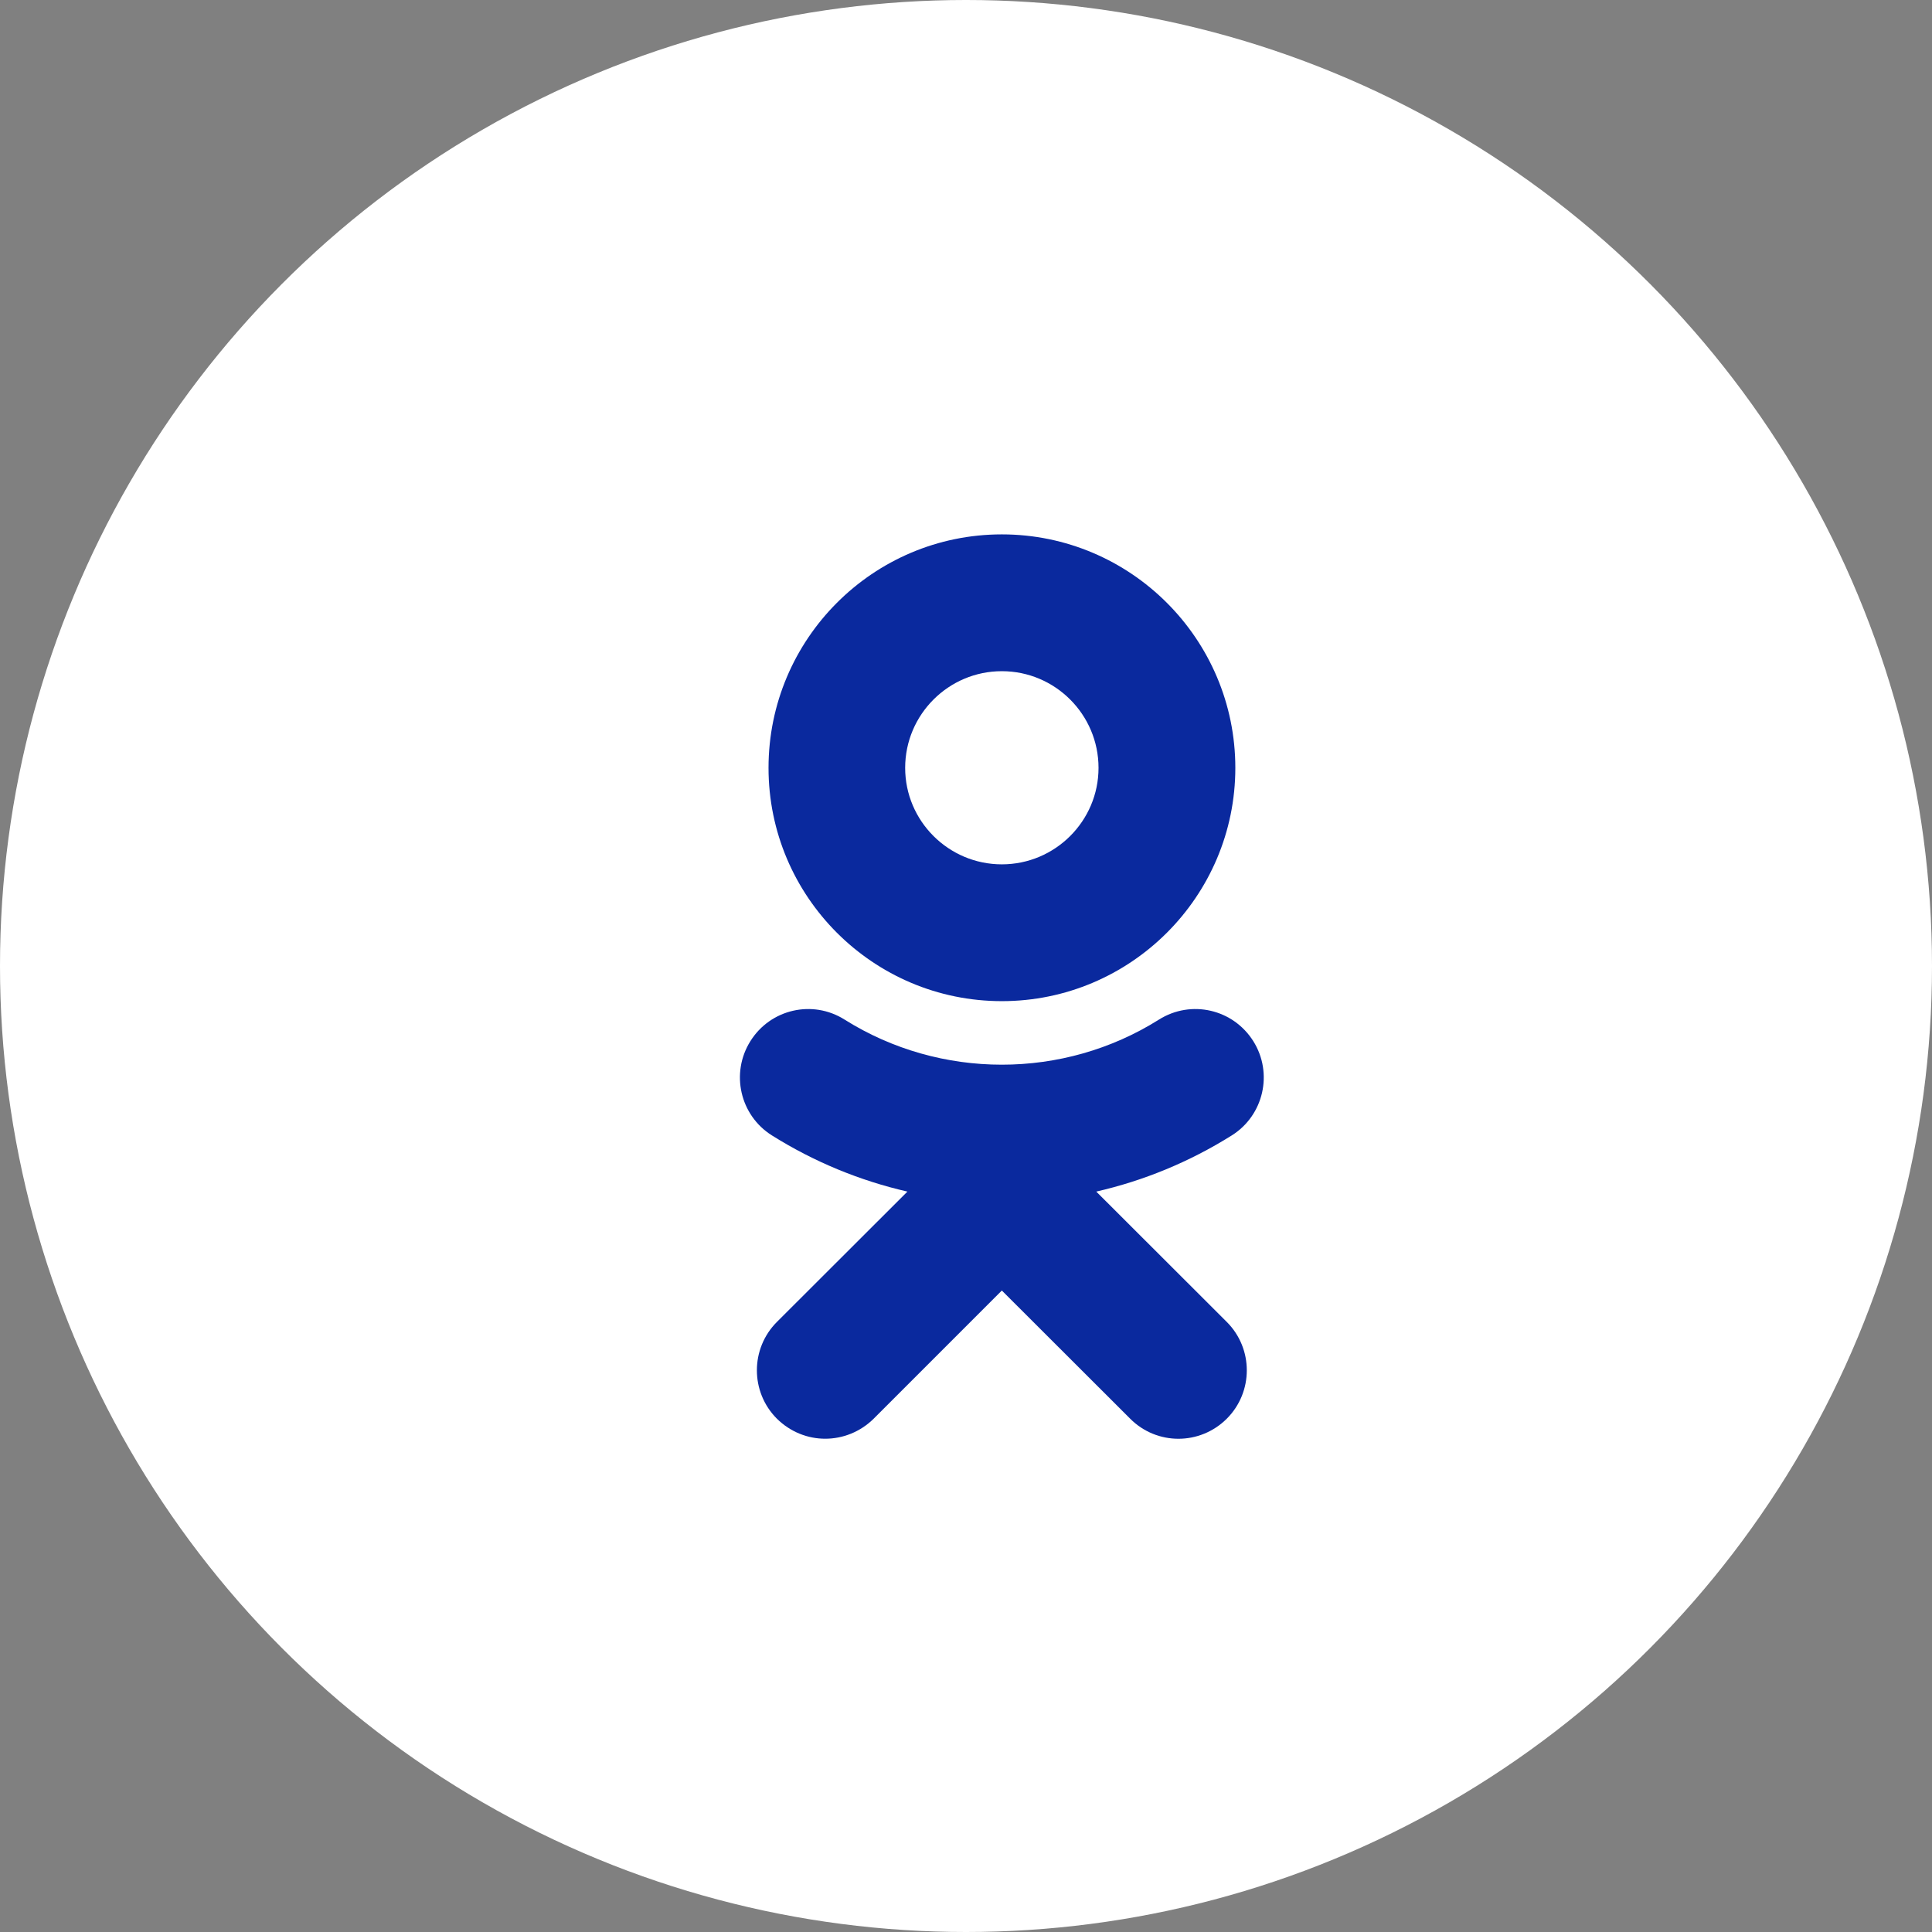
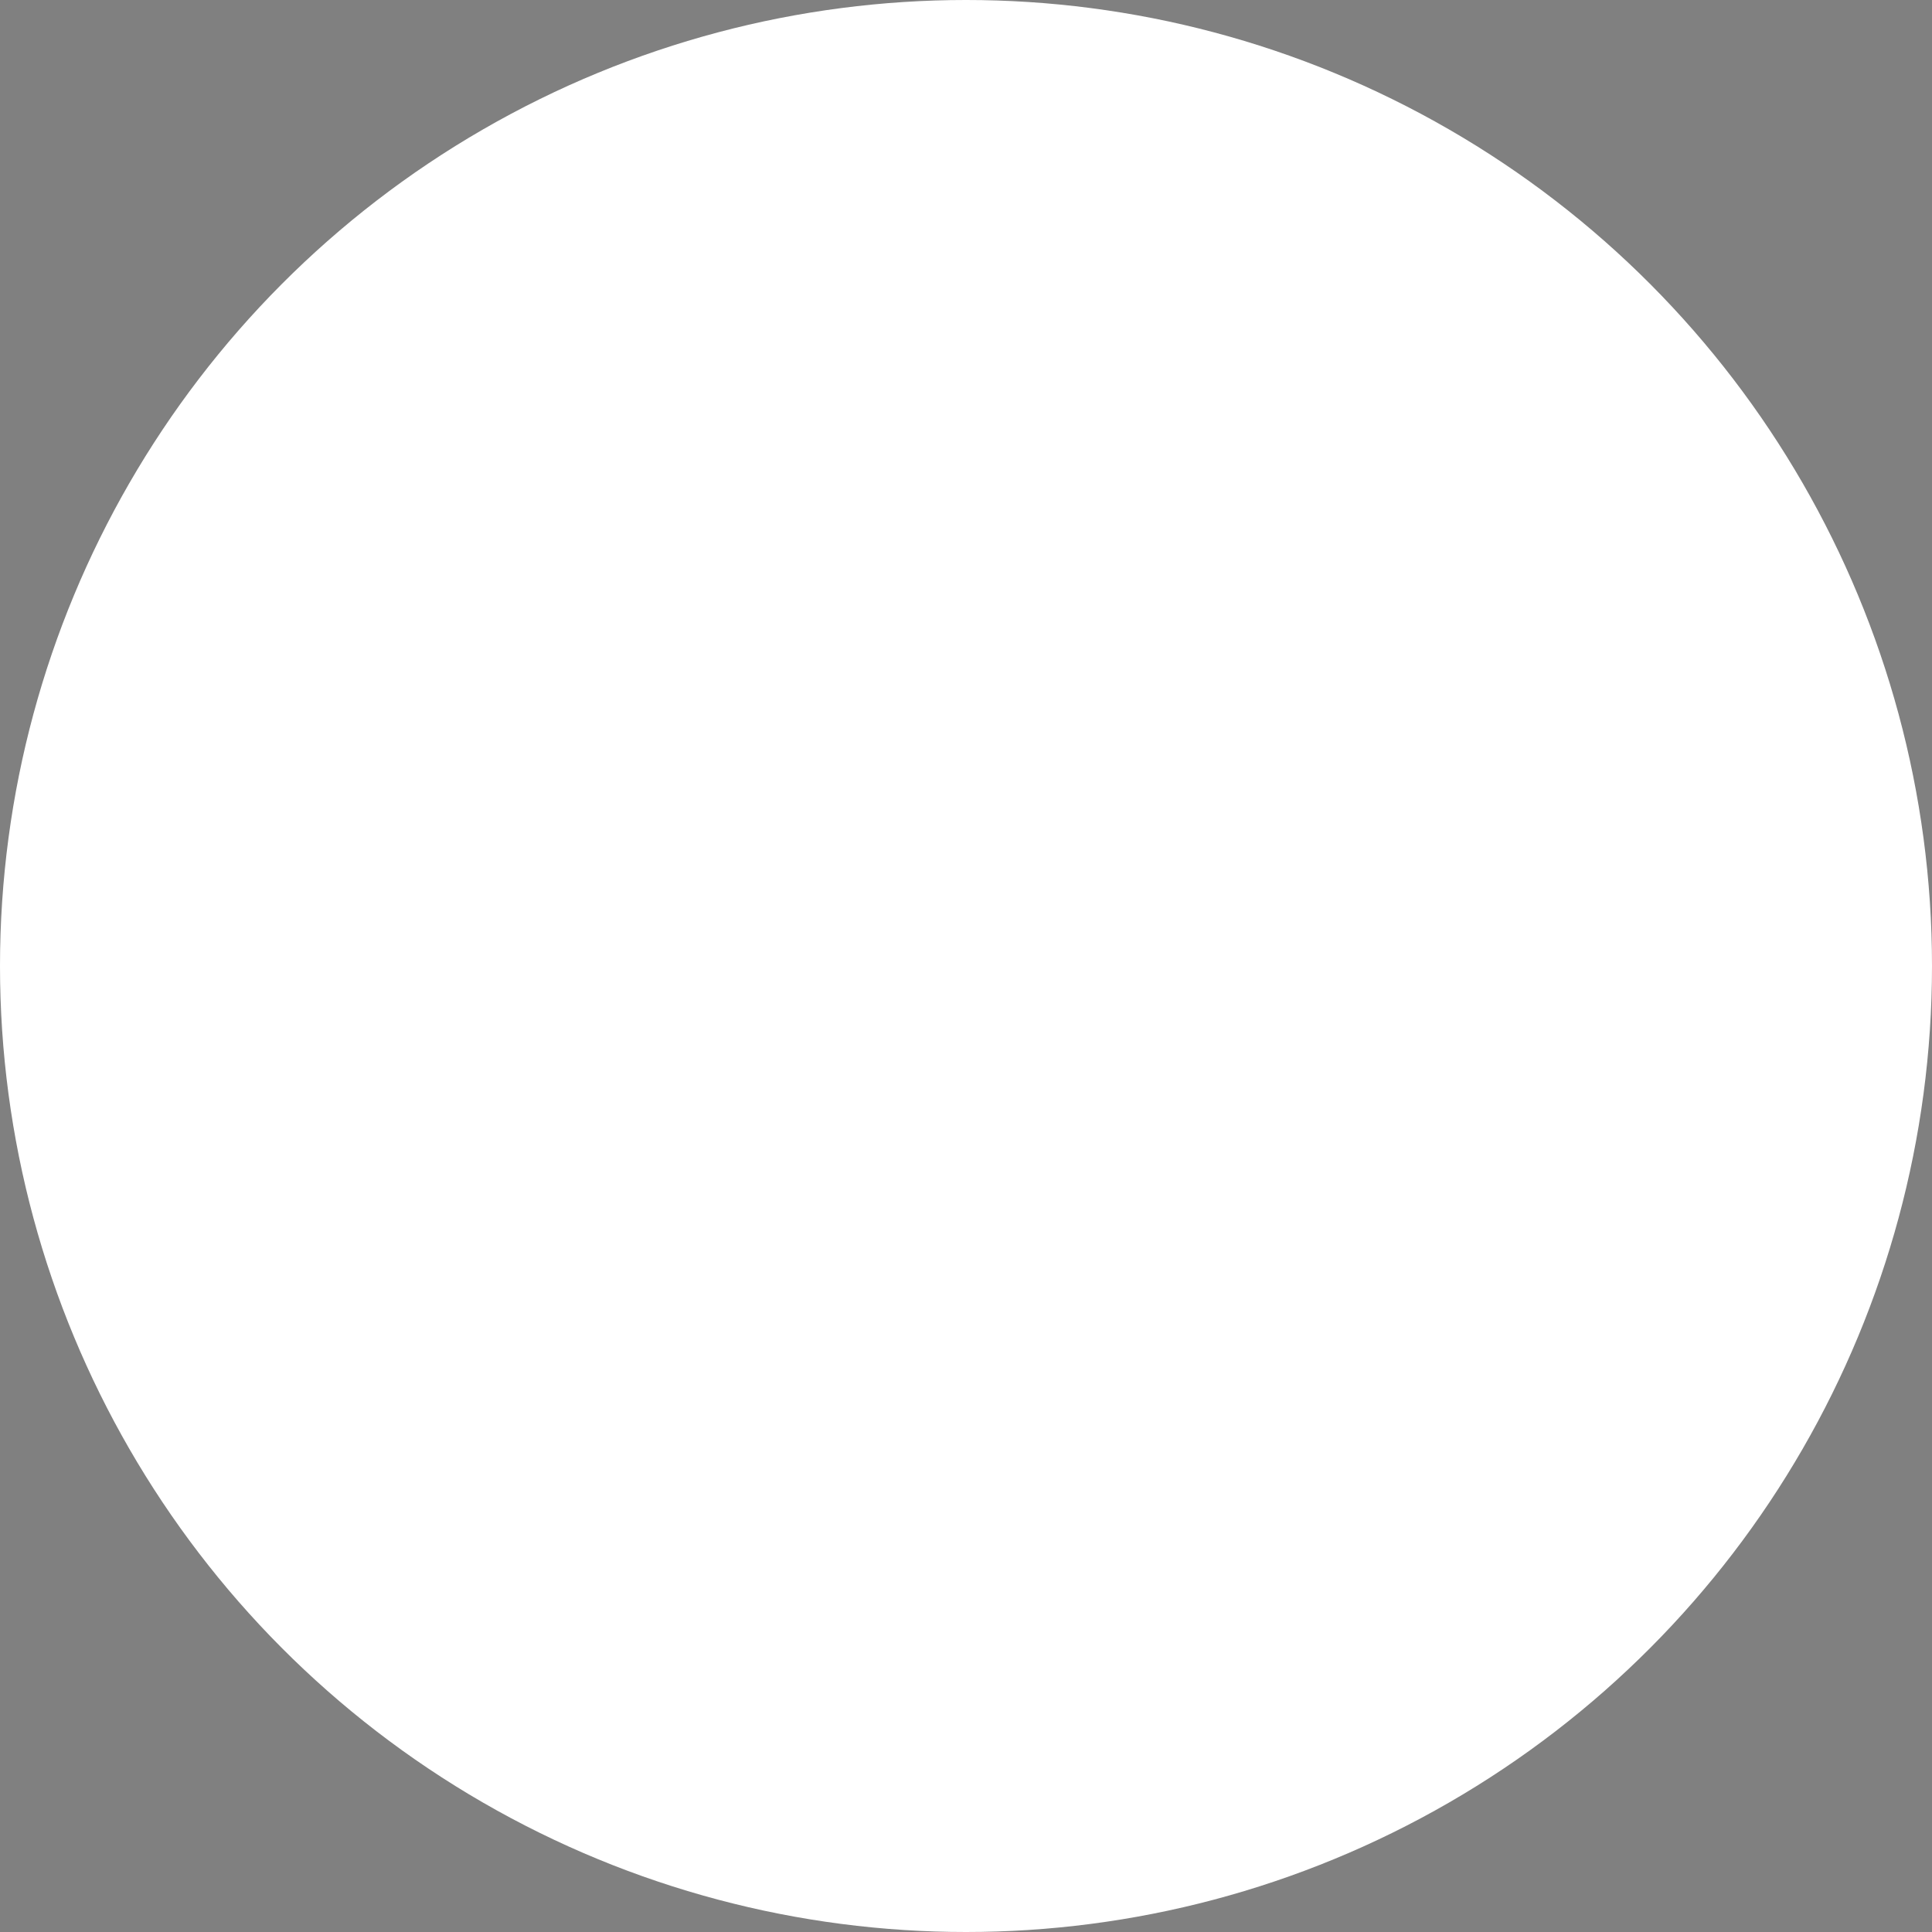
<svg xmlns="http://www.w3.org/2000/svg" width="47" height="47" viewBox="0 0 47 47" fill="none">
  <rect x="0" y="0" width="47" height="47" fill="#808080" stroke="none" />
  <circle cx="23.5" cy="23.5" r="23.5" fill="white" />
-   <path d="M24.372 16.328C25.669 16.328 26.724 17.383 26.724 18.68C26.724 19.973 25.669 21.027 24.372 21.027C23.075 21.027 22.02 19.973 22.02 18.68C22.02 17.383 23.075 16.328 24.372 16.328ZM24.372 24.355C27.505 24.355 30.052 21.809 30.052 18.68C30.052 15.547 27.505 13 24.372 13C21.239 13 18.696 15.547 18.696 18.68C18.696 21.809 21.239 24.355 24.372 24.355ZM26.669 28.988C27.825 28.723 28.938 28.266 29.966 27.621C30.743 27.133 30.977 26.105 30.489 25.328C29.997 24.547 28.974 24.312 28.192 24.805C25.868 26.266 22.876 26.266 20.548 24.805C19.77 24.312 18.743 24.547 18.255 25.328C17.767 26.105 18.001 27.133 18.778 27.621C19.806 28.266 20.919 28.723 22.075 28.988L18.899 32.16C18.251 32.809 18.251 33.863 18.899 34.512C19.227 34.836 19.649 35 20.075 35C20.501 35 20.927 34.836 21.255 34.512L24.372 31.395L27.493 34.512C28.142 35.164 29.192 35.164 29.845 34.512C30.493 33.863 30.493 32.809 29.845 32.16L26.669 28.988Z" fill="#0A299E" />
</svg>